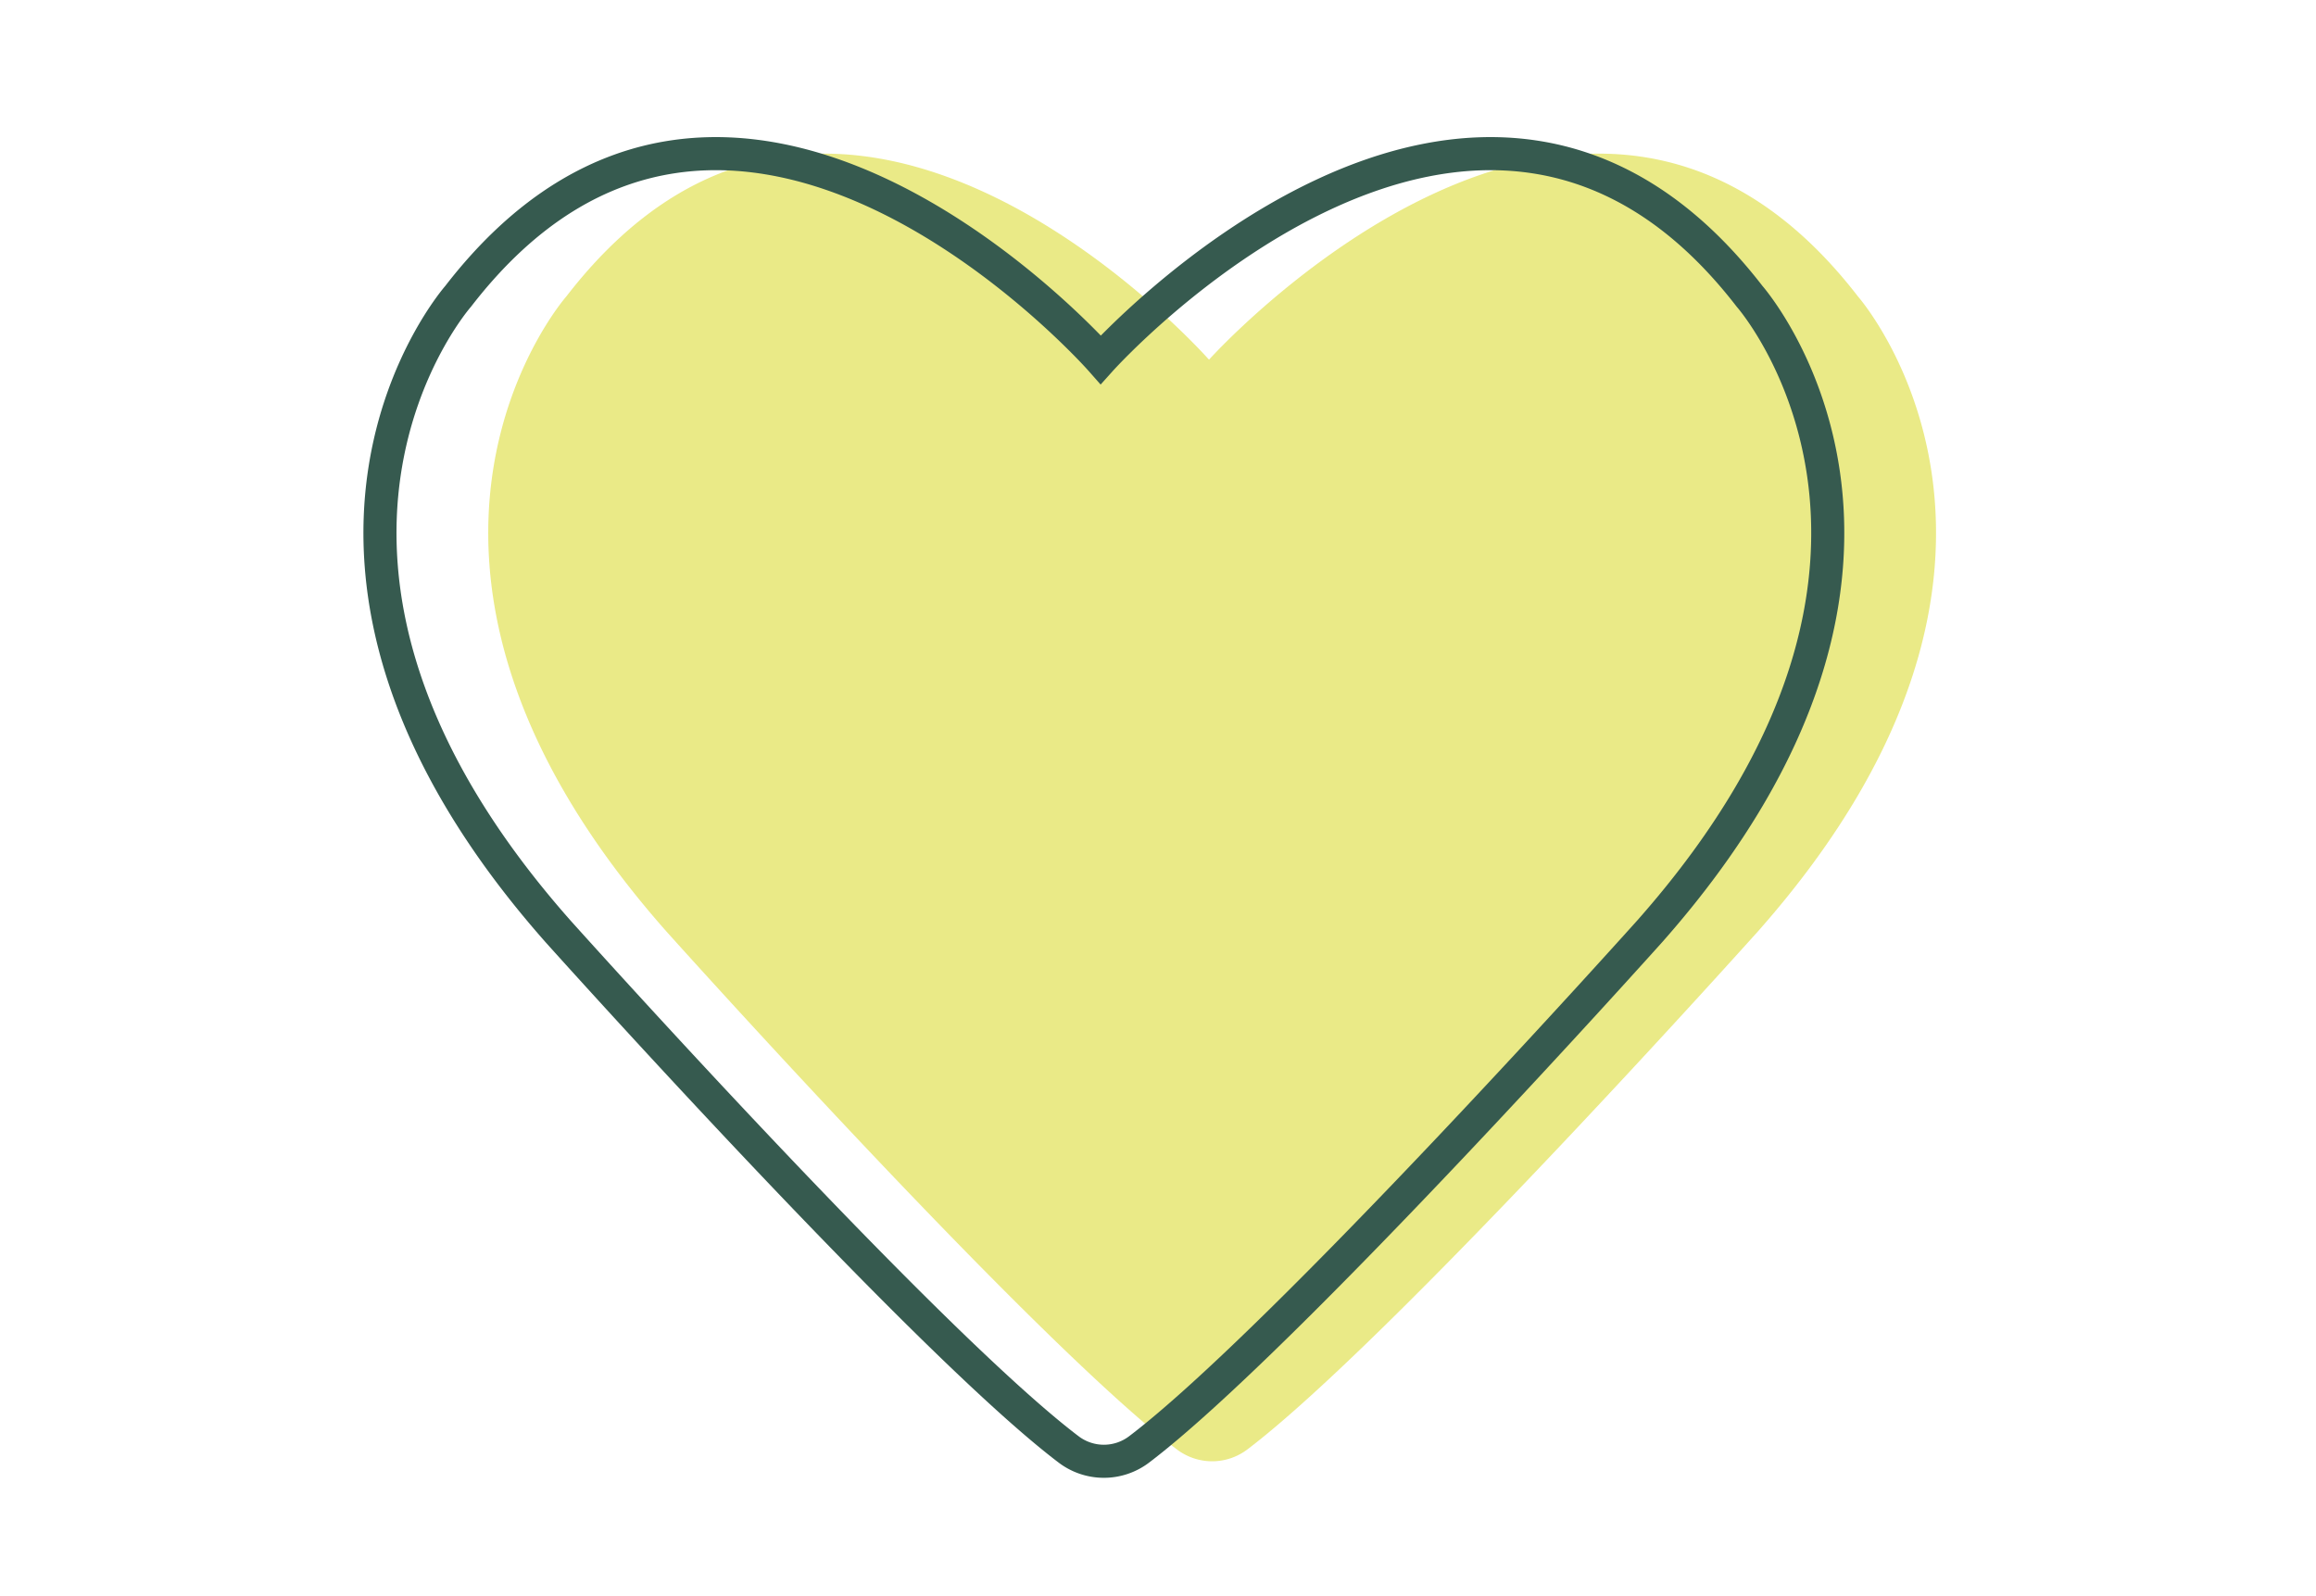
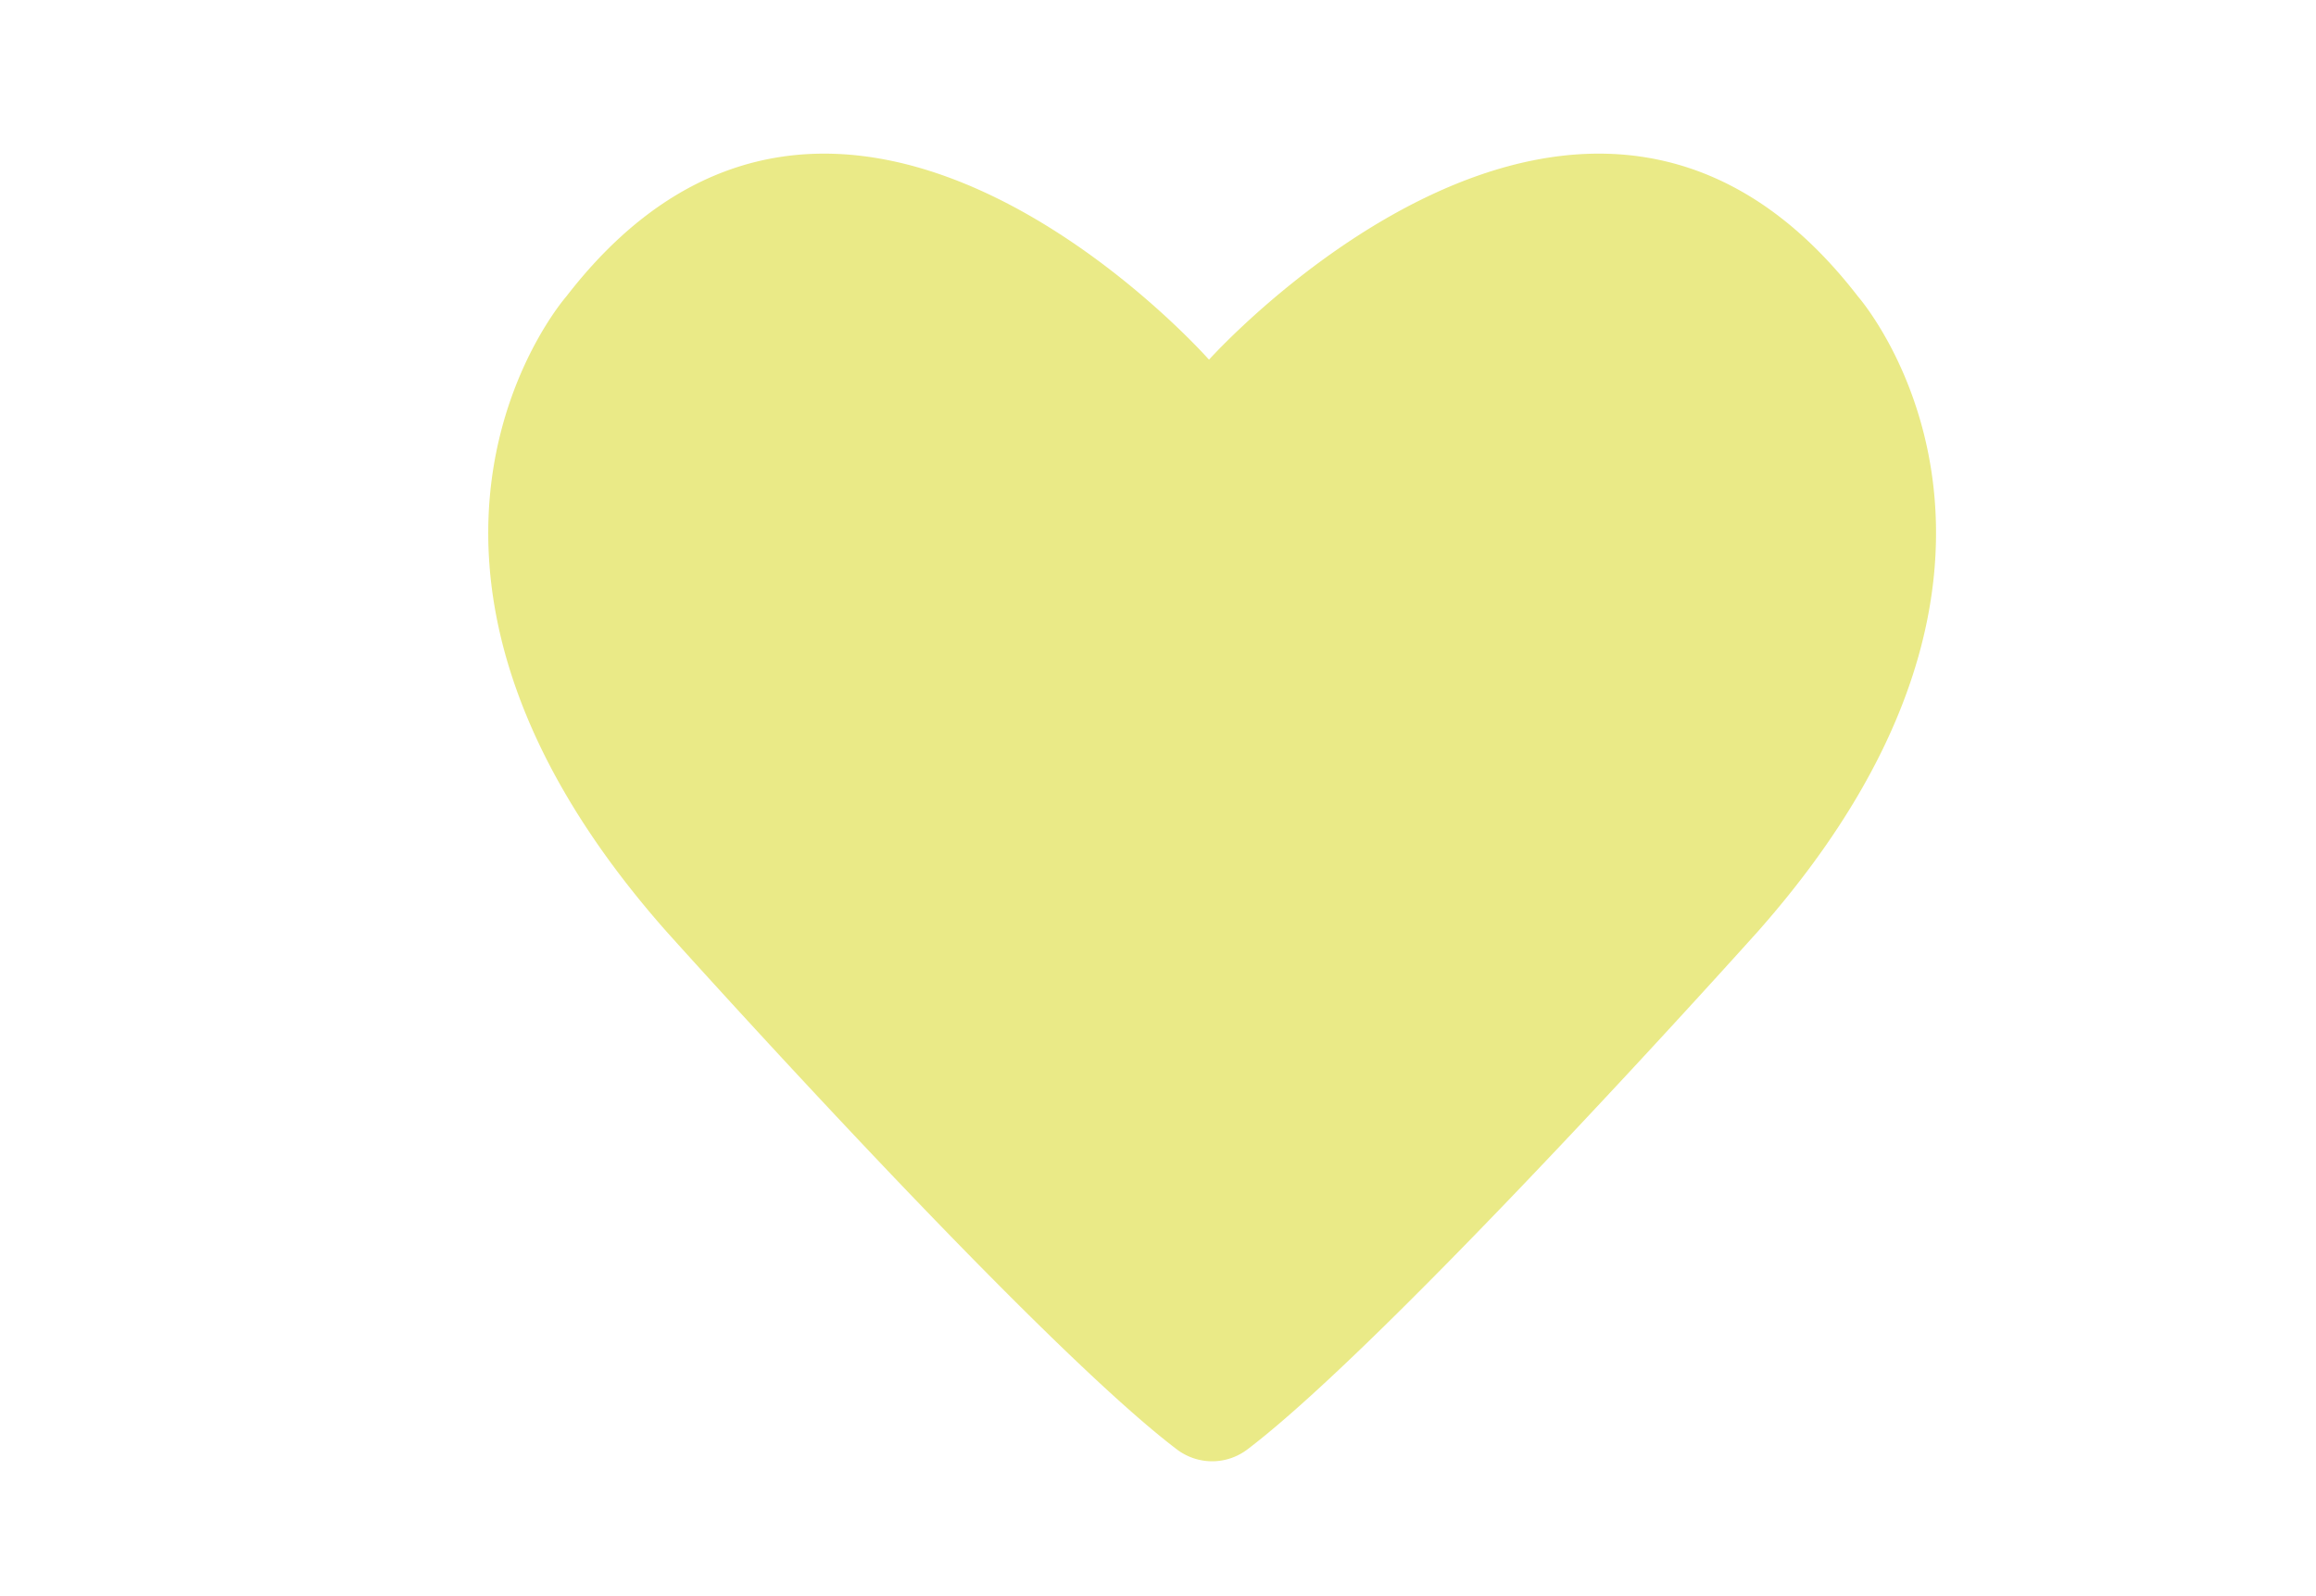
<svg xmlns="http://www.w3.org/2000/svg" data-name="Layer 1" viewBox="0 0 140.74 96.98">
  <path d="M75.8 88.09a3.54 3.54 0 0 1-4.28 0c-8.8-6.67-31.05-31.51-31.05-31.51-20.04-22.69-6.05-38.57-6.05-38.57 16.64-21.55 39.05 3.85 39.05 3.85s22.79-25.4 39.43-3.85c0 0 13.99 15.88-6.05 38.57 0 0-22.25 24.84-31.05 31.51Z" class="cls-2" style="fill:#eaea87;stroke-width:0" />
-   <path d="M69.22 88.09a3.54 3.54 0 0 1-4.28 0c-8.8-6.67-31.05-31.51-31.05-31.51-20.04-22.69-6.05-38.57-6.05-38.57 16.64-21.55 39.05 3.85 39.05 3.85s22.79-25.4 39.43-3.85c0 0 13.99 15.88-6.05 38.57 0 0-22.25 24.84-31.05 31.51Z" class="cls-1" style="fill:none;stroke:#365a4f;stroke-miterlimit:10;stroke-width:2.01px" />
</svg>